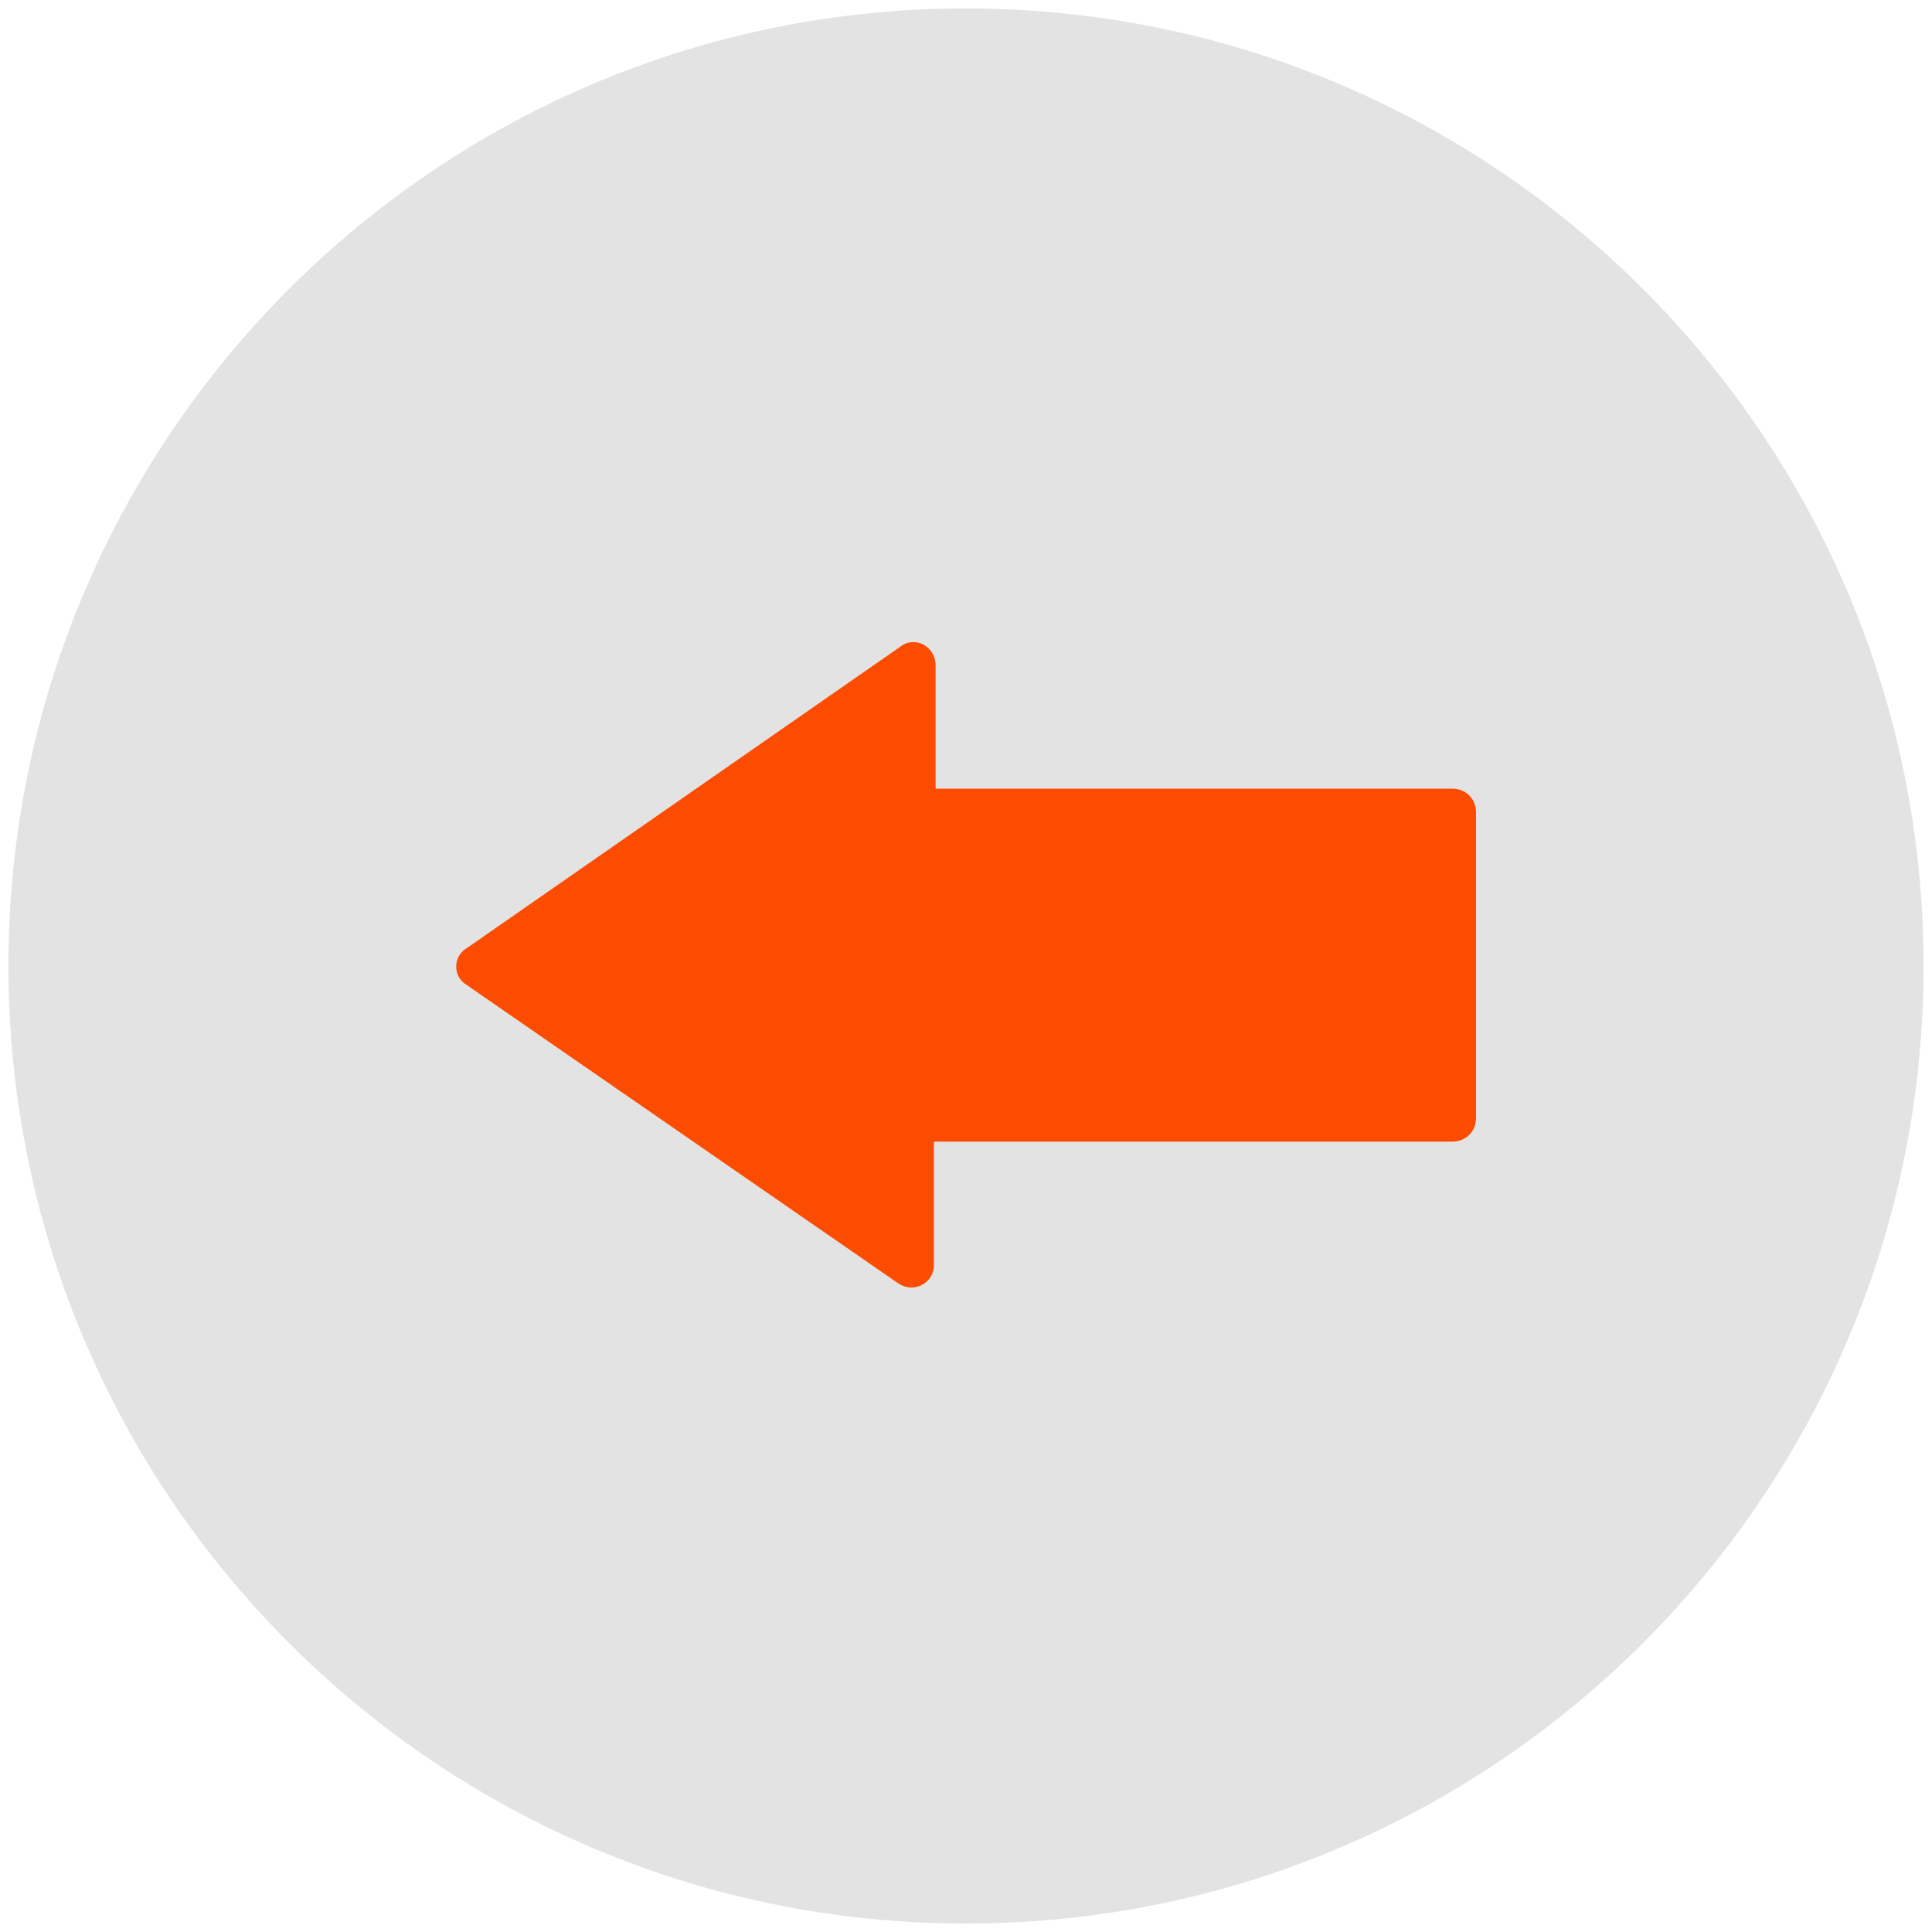
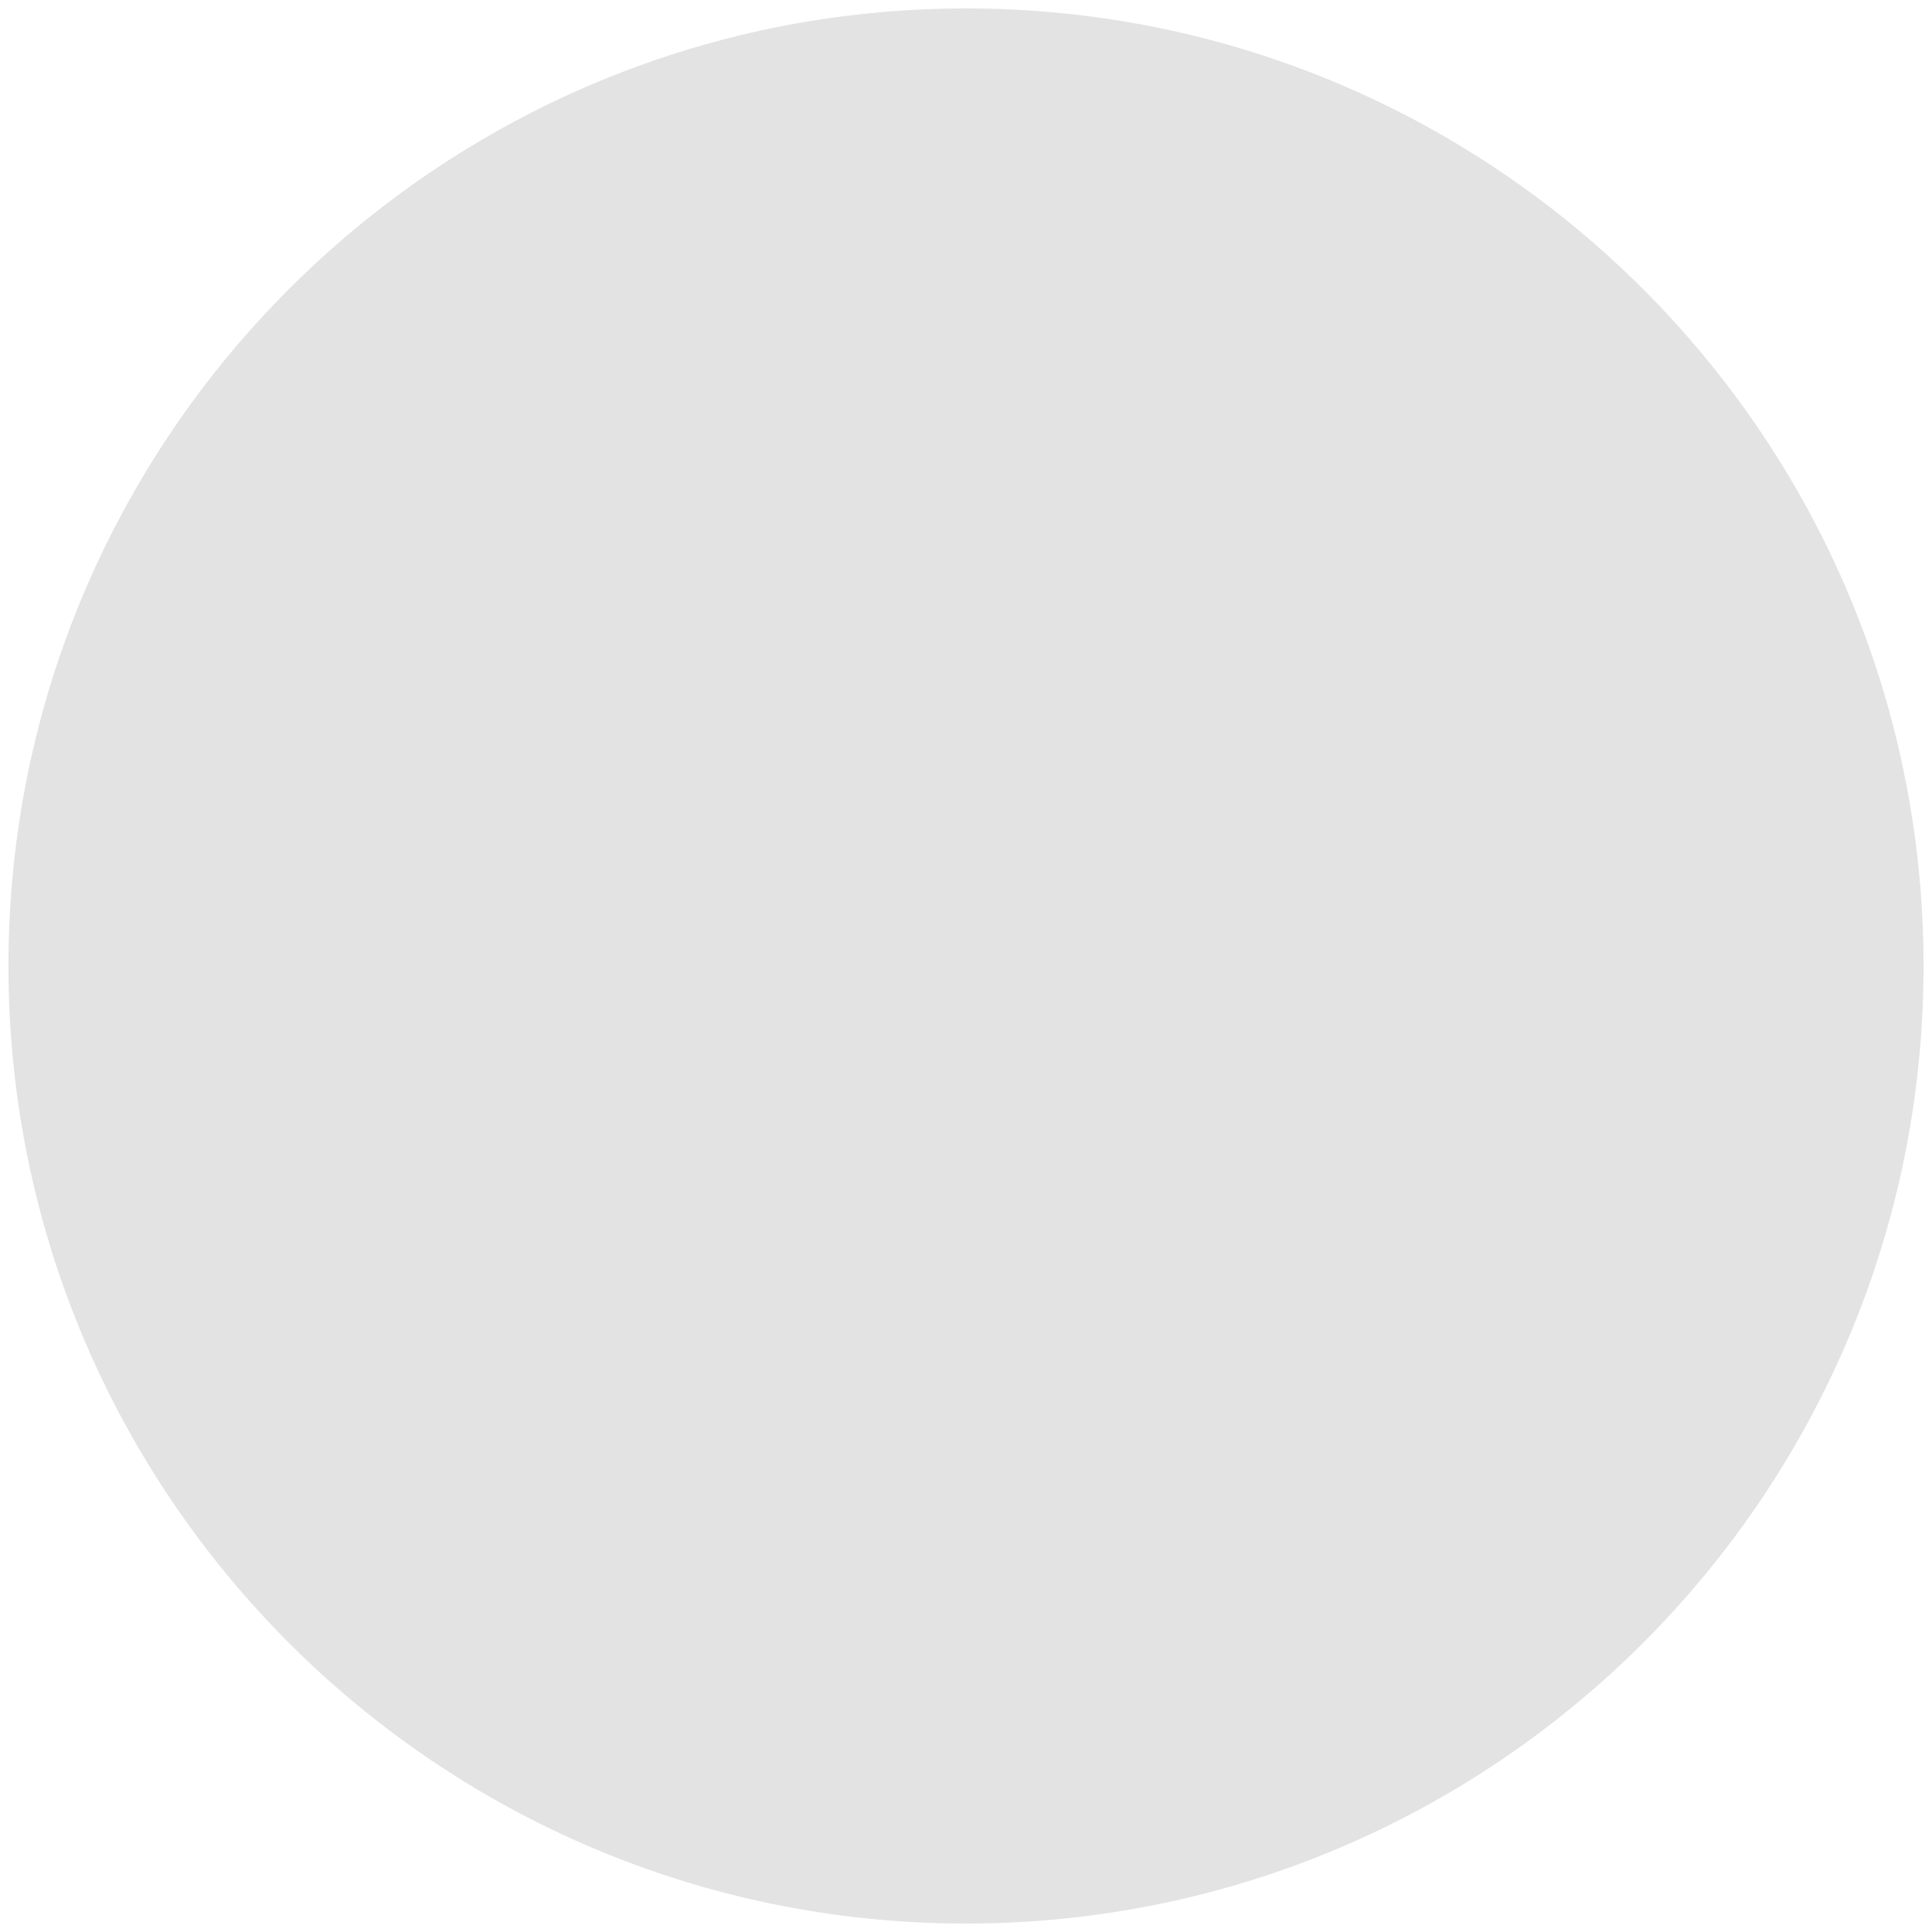
<svg xmlns="http://www.w3.org/2000/svg" version="1.1" id="Capa_1" x="0px" y="0px" viewBox="0 0 114.4 114.4" style="enable-background:new 0 0 114.4 114.4;" xml:space="preserve">
  <style type="text/css">
	.st0{fill:#E3E3E3;}
	.st1{fill:#FC4C02;}
</style>
-   <path class="st0" d="M57.2,0.5L57.2,0.5c31.3,0,56.7,25.4,56.7,56.7v0c0,31.3-25.4,56.7-56.7,56.7h0c-31.3,0-56.7-25.4-56.7-56.7v0  C0.5,25.9,25.9,0.5,57.2,0.5z" />
+   <path class="st0" d="M57.2,0.5L57.2,0.5c31.3,0,56.7,25.4,56.7,56.7v0c0,31.3-25.4,56.7-56.7,56.7h0c-31.3,0-56.7-25.4-56.7-56.7C0.5,25.9,25.9,0.5,57.2,0.5z" />
  <g>
-     <path class="st1" d="M27.6,58.3L53.2,76c0.9,0.6,2.1,0,2.1-1.1v-7.3H86c0.8,0,1.4-0.6,1.4-1.4V48.1c0-0.8-0.6-1.4-1.4-1.4H55.4   v-7.3c0-1.1-1.2-1.8-2.1-1.1L27.7,56.1C26.8,56.6,26.8,57.8,27.6,58.3z" />
-   </g>
+     </g>
</svg>